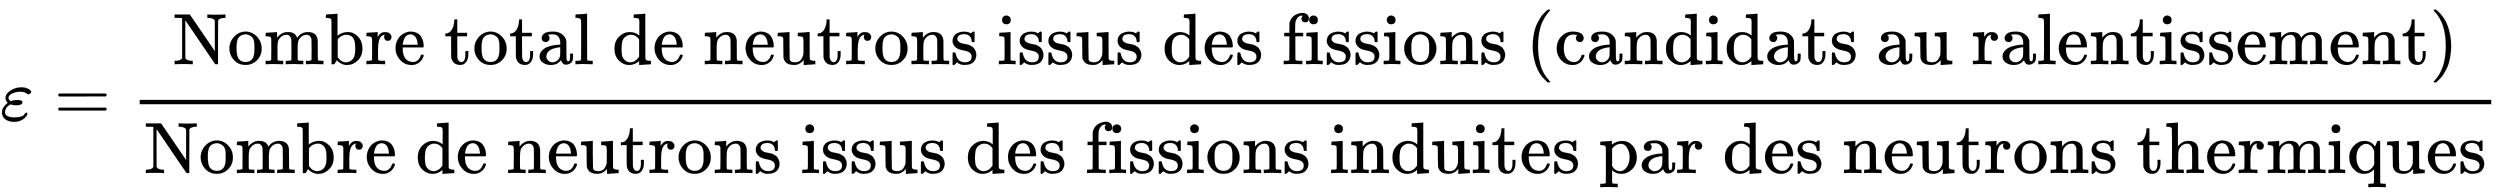
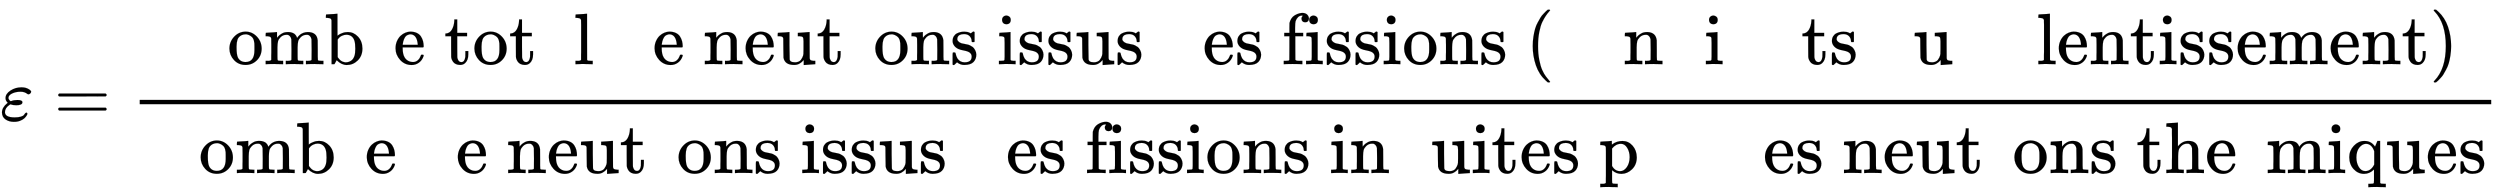
<svg xmlns="http://www.w3.org/2000/svg" xmlns:xlink="http://www.w3.org/1999/xlink" width="79.801ex" height="6.176ex" style="vertical-align: -2.338ex;" viewBox="0 -1652.5 34358.6 2659.1" role="img" focusable="false" aria-labelledby="MathJax-SVG-1-Title">
  <title id="MathJax-SVG-1-Title">{\displaystyle \varepsilon ={\frac {\text{Nombre total de neutrons issus des fissions (candidats au ralentissement)}}{\text{Nombre de neutrons issus des fissions induites par des neutrons thermiques}}}}</title>
  <defs aria-hidden="true">
    <path stroke-width="1" id="E1-MJMATHI-3B5" d="M190 -22Q124 -22 76 11T27 107Q27 174 97 232L107 239L99 248Q76 273 76 304Q76 364 144 408T290 452H302Q360 452 405 421Q428 405 428 392Q428 381 417 369T391 356Q382 356 371 365T338 383T283 392Q217 392 167 368T116 308Q116 289 133 272Q142 263 145 262T157 264Q188 278 238 278H243Q308 278 308 247Q308 206 223 206Q177 206 142 219L132 212Q68 169 68 112Q68 39 201 39Q253 39 286 49T328 72T345 94T362 105Q376 103 376 88Q376 79 365 62T334 26T275 -8T190 -22Z" />
    <path stroke-width="1" id="E1-MJMAIN-3D" d="M56 347Q56 360 70 367H707Q722 359 722 347Q722 336 708 328L390 327H72Q56 332 56 347ZM56 153Q56 168 72 173H708Q722 163 722 153Q722 140 707 133H70Q56 140 56 153Z" />
-     <path stroke-width="1" id="E1-MJMAIN-4E" d="M42 46Q74 48 94 56T118 69T128 86V634H124Q114 637 52 637H25V683H232L235 680Q237 679 322 554T493 303L578 178V598Q572 608 568 613T544 627T492 637H475V683H483Q498 680 600 680Q706 680 715 683H724V637H707Q634 633 622 598L621 302V6L614 0H600Q585 0 582 3T481 150T282 443T171 605V345L172 86Q183 50 257 46H274V0H265Q250 3 150 3Q48 3 33 0H25V46H42Z" />
    <path stroke-width="1" id="E1-MJMAIN-6F" d="M28 214Q28 309 93 378T250 448Q340 448 405 380T471 215Q471 120 407 55T250 -10Q153 -10 91 57T28 214ZM250 30Q372 30 372 193V225V250Q372 272 371 288T364 326T348 362T317 390T268 410Q263 411 252 411Q222 411 195 399Q152 377 139 338T126 246V226Q126 130 145 91Q177 30 250 30Z" />
    <path stroke-width="1" id="E1-MJMAIN-6D" d="M41 46H55Q94 46 102 60V68Q102 77 102 91T102 122T103 161T103 203Q103 234 103 269T102 328V351Q99 370 88 376T43 385H25V408Q25 431 27 431L37 432Q47 433 65 434T102 436Q119 437 138 438T167 441T178 442H181V402Q181 364 182 364T187 369T199 384T218 402T247 421T285 437Q305 442 336 442Q351 442 364 440T387 434T406 426T421 417T432 406T441 395T448 384T452 374T455 366L457 361L460 365Q463 369 466 373T475 384T488 397T503 410T523 422T546 432T572 439T603 442Q729 442 740 329Q741 322 741 190V104Q741 66 743 59T754 49Q775 46 803 46H819V0H811L788 1Q764 2 737 2T699 3Q596 3 587 0H579V46H595Q656 46 656 62Q657 64 657 200Q656 335 655 343Q649 371 635 385T611 402T585 404Q540 404 506 370Q479 343 472 315T464 232V168V108Q464 78 465 68T468 55T477 49Q498 46 526 46H542V0H534L510 1Q487 2 460 2T422 3Q319 3 310 0H302V46H318Q379 46 379 62Q380 64 380 200Q379 335 378 343Q372 371 358 385T334 402T308 404Q263 404 229 370Q202 343 195 315T187 232V168V108Q187 78 188 68T191 55T200 49Q221 46 249 46H265V0H257L234 1Q210 2 183 2T145 3Q42 3 33 0H25V46H41Z" />
    <path stroke-width="1" id="E1-MJMAIN-62" d="M307 -11Q234 -11 168 55L158 37Q156 34 153 28T147 17T143 10L138 1L118 0H98V298Q98 599 97 603Q94 622 83 628T38 637H20V660Q20 683 22 683L32 684Q42 685 61 686T98 688Q115 689 135 690T165 693T176 694H179V543Q179 391 180 391L183 394Q186 397 192 401T207 411T228 421T254 431T286 439T323 442Q401 442 461 379T522 216Q522 115 458 52T307 -11ZM182 98Q182 97 187 90T196 79T206 67T218 55T233 44T250 35T271 29T295 26Q330 26 363 46T412 113Q424 148 424 212Q424 287 412 323Q385 405 300 405Q270 405 239 390T188 347L182 339V98Z" />
-     <path stroke-width="1" id="E1-MJMAIN-72" d="M36 46H50Q89 46 97 60V68Q97 77 97 91T98 122T98 161T98 203Q98 234 98 269T98 328L97 351Q94 370 83 376T38 385H20V408Q20 431 22 431L32 432Q42 433 60 434T96 436Q112 437 131 438T160 441T171 442H174V373Q213 441 271 441H277Q322 441 343 419T364 373Q364 352 351 337T313 322Q288 322 276 338T263 372Q263 381 265 388T270 400T273 405Q271 407 250 401Q234 393 226 386Q179 341 179 207V154Q179 141 179 127T179 101T180 81T180 66V61Q181 59 183 57T188 54T193 51T200 49T207 48T216 47T225 47T235 46T245 46H276V0H267Q249 3 140 3Q37 3 28 0H20V46H36Z" />
    <path stroke-width="1" id="E1-MJMAIN-65" d="M28 218Q28 273 48 318T98 391T163 433T229 448Q282 448 320 430T378 380T406 316T415 245Q415 238 408 231H126V216Q126 68 226 36Q246 30 270 30Q312 30 342 62Q359 79 369 104L379 128Q382 131 395 131H398Q415 131 415 121Q415 117 412 108Q393 53 349 21T250 -11Q155 -11 92 58T28 218ZM333 275Q322 403 238 411H236Q228 411 220 410T195 402T166 381T143 340T127 274V267H333V275Z" />
    <path stroke-width="1" id="E1-MJMAIN-74" d="M27 422Q80 426 109 478T141 600V615H181V431H316V385H181V241Q182 116 182 100T189 68Q203 29 238 29Q282 29 292 100Q293 108 293 146V181H333V146V134Q333 57 291 17Q264 -10 221 -10Q187 -10 162 2T124 33T105 68T98 100Q97 107 97 248V385H18V422H27Z" />
-     <path stroke-width="1" id="E1-MJMAIN-61" d="M137 305T115 305T78 320T63 359Q63 394 97 421T218 448Q291 448 336 416T396 340Q401 326 401 309T402 194V124Q402 76 407 58T428 40Q443 40 448 56T453 109V145H493V106Q492 66 490 59Q481 29 455 12T400 -6T353 12T329 54V58L327 55Q325 52 322 49T314 40T302 29T287 17T269 6T247 -2T221 -8T190 -11Q130 -11 82 20T34 107Q34 128 41 147T68 188T116 225T194 253T304 268H318V290Q318 324 312 340Q290 411 215 411Q197 411 181 410T156 406T148 403Q170 388 170 359Q170 334 154 320ZM126 106Q126 75 150 51T209 26Q247 26 276 49T315 109Q317 116 318 175Q318 233 317 233Q309 233 296 232T251 223T193 203T147 166T126 106Z" />
    <path stroke-width="1" id="E1-MJMAIN-6C" d="M42 46H56Q95 46 103 60V68Q103 77 103 91T103 124T104 167T104 217T104 272T104 329Q104 366 104 407T104 482T104 542T103 586T103 603Q100 622 89 628T44 637H26V660Q26 683 28 683L38 684Q48 685 67 686T104 688Q121 689 141 690T171 693T182 694H185V379Q185 62 186 60Q190 52 198 49Q219 46 247 46H263V0H255L232 1Q209 2 183 2T145 3T107 3T57 1L34 0H26V46H42Z" />
-     <path stroke-width="1" id="E1-MJMAIN-64" d="M376 495Q376 511 376 535T377 568Q377 613 367 624T316 637H298V660Q298 683 300 683L310 684Q320 685 339 686T376 688Q393 689 413 690T443 693T454 694H457V390Q457 84 458 81Q461 61 472 55T517 46H535V0Q533 0 459 -5T380 -11H373V44L365 37Q307 -11 235 -11Q158 -11 96 50T34 215Q34 315 97 378T244 442Q319 442 376 393V495ZM373 342Q328 405 260 405Q211 405 173 369Q146 341 139 305T131 211Q131 155 138 120T173 59Q203 26 251 26Q322 26 373 103V342Z" />
    <path stroke-width="1" id="E1-MJMAIN-6E" d="M41 46H55Q94 46 102 60V68Q102 77 102 91T102 122T103 161T103 203Q103 234 103 269T102 328V351Q99 370 88 376T43 385H25V408Q25 431 27 431L37 432Q47 433 65 434T102 436Q119 437 138 438T167 441T178 442H181V402Q181 364 182 364T187 369T199 384T218 402T247 421T285 437Q305 442 336 442Q450 438 463 329Q464 322 464 190V104Q464 66 466 59T477 49Q498 46 526 46H542V0H534L510 1Q487 2 460 2T422 3Q319 3 310 0H302V46H318Q379 46 379 62Q380 64 380 200Q379 335 378 343Q372 371 358 385T334 402T308 404Q263 404 229 370Q202 343 195 315T187 232V168V108Q187 78 188 68T191 55T200 49Q221 46 249 46H265V0H257L234 1Q210 2 183 2T145 3Q42 3 33 0H25V46H41Z" />
    <path stroke-width="1" id="E1-MJMAIN-75" d="M383 58Q327 -10 256 -10H249Q124 -10 105 89Q104 96 103 226Q102 335 102 348T96 369Q86 385 36 385H25V408Q25 431 27 431L38 432Q48 433 67 434T105 436Q122 437 142 438T172 441T184 442H187V261Q188 77 190 64Q193 49 204 40Q224 26 264 26Q290 26 311 35T343 58T363 90T375 120T379 144Q379 145 379 161T380 201T380 248V315Q380 361 370 372T320 385H302V431Q304 431 378 436T457 442H464V264Q464 84 465 81Q468 61 479 55T524 46H542V0Q540 0 467 -5T390 -11H383V58Z" />
    <path stroke-width="1" id="E1-MJMAIN-73" d="M295 316Q295 356 268 385T190 414Q154 414 128 401Q98 382 98 349Q97 344 98 336T114 312T157 287Q175 282 201 278T245 269T277 256Q294 248 310 236T342 195T359 133Q359 71 321 31T198 -10H190Q138 -10 94 26L86 19L77 10Q71 4 65 -1L54 -11H46H42Q39 -11 33 -5V74V132Q33 153 35 157T45 162H54Q66 162 70 158T75 146T82 119T101 77Q136 26 198 26Q295 26 295 104Q295 133 277 151Q257 175 194 187T111 210Q75 227 54 256T33 318Q33 357 50 384T93 424T143 442T187 447H198Q238 447 268 432L283 424L292 431Q302 440 314 448H322H326Q329 448 335 442V310L329 304H301Q295 310 295 316Z" />
    <path stroke-width="1" id="E1-MJMAIN-69" d="M69 609Q69 637 87 653T131 669Q154 667 171 652T188 609Q188 579 171 564T129 549Q104 549 87 564T69 609ZM247 0Q232 3 143 3Q132 3 106 3T56 1L34 0H26V46H42Q70 46 91 49Q100 53 102 60T104 102V205V293Q104 345 102 359T88 378Q74 385 41 385H30V408Q30 431 32 431L42 432Q52 433 70 434T106 436Q123 437 142 438T171 441T182 442H185V62Q190 52 197 50T232 46H255V0H247Z" />
    <path stroke-width="1" id="E1-MJMAIN-66" d="M273 0Q255 3 146 3Q43 3 34 0H26V46H42Q70 46 91 49Q99 52 103 60Q104 62 104 224V385H33V431H104V497L105 564L107 574Q126 639 171 668T266 704Q267 704 275 704T289 705Q330 702 351 679T372 627Q372 604 358 590T321 576T284 590T270 627Q270 647 288 667H284Q280 668 273 668Q245 668 223 647T189 592Q183 572 182 497V431H293V385H185V225Q185 63 186 61T189 57T194 54T199 51T206 49T213 48T222 47T231 47T241 46T251 46H282V0H273Z" />
    <path stroke-width="1" id="E1-MJMAIN-28" d="M94 250Q94 319 104 381T127 488T164 576T202 643T244 695T277 729T302 750H315H319Q333 750 333 741Q333 738 316 720T275 667T226 581T184 443T167 250T184 58T225 -81T274 -167T316 -220T333 -241Q333 -250 318 -250H315H302L274 -226Q180 -141 137 -14T94 250Z" />
-     <path stroke-width="1" id="E1-MJMAIN-63" d="M370 305T349 305T313 320T297 358Q297 381 312 396Q317 401 317 402T307 404Q281 408 258 408Q209 408 178 376Q131 329 131 219Q131 137 162 90Q203 29 272 29Q313 29 338 55T374 117Q376 125 379 127T395 129H409Q415 123 415 120Q415 116 411 104T395 71T366 33T318 2T249 -11Q163 -11 99 53T34 214Q34 318 99 383T250 448T370 421T404 357Q404 334 387 320Z" />
    <path stroke-width="1" id="E1-MJMAIN-29" d="M60 749L64 750Q69 750 74 750H86L114 726Q208 641 251 514T294 250Q294 182 284 119T261 12T224 -76T186 -143T145 -194T113 -227T90 -246Q87 -249 86 -250H74Q66 -250 63 -250T58 -247T55 -238Q56 -237 66 -225Q221 -64 221 250T66 725Q56 737 55 738Q55 746 60 749Z" />
    <path stroke-width="1" id="E1-MJMAIN-70" d="M36 -148H50Q89 -148 97 -134V-126Q97 -119 97 -107T97 -77T98 -38T98 6T98 55T98 106Q98 140 98 177T98 243T98 296T97 335T97 351Q94 370 83 376T38 385H20V408Q20 431 22 431L32 432Q42 433 61 434T98 436Q115 437 135 438T165 441T176 442H179V416L180 390L188 397Q247 441 326 441Q407 441 464 377T522 216Q522 115 457 52T310 -11Q242 -11 190 33L182 40V-45V-101Q182 -128 184 -134T195 -145Q216 -148 244 -148H260V-194H252L228 -193Q205 -192 178 -192T140 -191Q37 -191 28 -194H20V-148H36ZM424 218Q424 292 390 347T305 402Q234 402 182 337V98Q222 26 294 26Q345 26 384 80T424 218Z" />
    <path stroke-width="1" id="E1-MJMAIN-68" d="M41 46H55Q94 46 102 60V68Q102 77 102 91T102 124T102 167T103 217T103 272T103 329Q103 366 103 407T103 482T102 542T102 586T102 603Q99 622 88 628T43 637H25V660Q25 683 27 683L37 684Q47 685 66 686T103 688Q120 689 140 690T170 693T181 694H184V367Q244 442 328 442Q451 442 463 329Q464 322 464 190V104Q464 66 466 59T477 49Q498 46 526 46H542V0H534L510 1Q487 2 460 2T422 3Q319 3 310 0H302V46H318Q379 46 379 62Q380 64 380 200Q379 335 378 343Q372 371 358 385T334 402T308 404Q263 404 229 370Q202 343 195 315T187 232V168V108Q187 78 188 68T191 55T200 49Q221 46 249 46H265V0H257L234 1Q210 2 183 2T145 3Q42 3 33 0H25V46H41Z" />
    <path stroke-width="1" id="E1-MJMAIN-71" d="M33 218Q33 308 95 374T236 441H246Q330 441 381 372L387 364Q388 364 404 403L420 442H457V156Q457 -132 458 -134Q462 -142 470 -145Q491 -148 519 -148H535V-194H527L504 -193Q480 -192 453 -192T415 -191Q312 -191 303 -194H295V-148H311Q339 -148 360 -145Q369 -141 371 -135T373 -106V-41V49Q313 -11 236 -11Q154 -11 94 53T33 218ZM376 300Q346 389 278 401Q275 401 269 401T261 402Q211 400 171 350T131 214Q131 137 165 82T253 27Q296 27 328 54T376 118V300Z" />
  </defs>
  <g stroke="currentColor" fill="currentColor" stroke-width="0" transform="matrix(1 0 0 -1 0 0)" aria-hidden="true">
    <use xlink:href="#E1-MJMATHI-3B5" x="0" y="0" />
    <use xlink:href="#E1-MJMAIN-3D" x="744" y="0" />
    <g transform="translate(1800,0)">
      <g transform="translate(120,0)">
        <rect stroke="none" width="32318" height="60" x="0" y="220" />
        <g transform="translate(455,770)">
          <use xlink:href="#E1-MJMAIN-4E" />
          <use xlink:href="#E1-MJMAIN-6F" x="750" y="0" />
          <use xlink:href="#E1-MJMAIN-6D" x="1251" y="0" />
          <use xlink:href="#E1-MJMAIN-62" x="2084" y="0" />
          <use xlink:href="#E1-MJMAIN-72" x="2641" y="0" />
          <use xlink:href="#E1-MJMAIN-65" x="3033" y="0" />
          <use xlink:href="#E1-MJMAIN-74" x="3728" y="0" />
          <use xlink:href="#E1-MJMAIN-6F" x="4117" y="0" />
          <use xlink:href="#E1-MJMAIN-74" x="4618" y="0" />
          <use xlink:href="#E1-MJMAIN-61" x="5007" y="0" />
          <use xlink:href="#E1-MJMAIN-6C" x="5508" y="0" />
          <use xlink:href="#E1-MJMAIN-64" x="6036" y="0" />
          <use xlink:href="#E1-MJMAIN-65" x="6593" y="0" />
          <use xlink:href="#E1-MJMAIN-6E" x="7287" y="0" />
          <use xlink:href="#E1-MJMAIN-65" x="7844" y="0" />
          <use xlink:href="#E1-MJMAIN-75" x="8288" y="0" />
          <use xlink:href="#E1-MJMAIN-74" x="8845" y="0" />
          <use xlink:href="#E1-MJMAIN-72" x="9234" y="0" />
          <use xlink:href="#E1-MJMAIN-6F" x="9627" y="0" />
          <use xlink:href="#E1-MJMAIN-6E" x="10127" y="0" />
          <use xlink:href="#E1-MJMAIN-73" x="10684" y="0" />
          <use xlink:href="#E1-MJMAIN-69" x="11328" y="0" />
          <use xlink:href="#E1-MJMAIN-73" x="11607" y="0" />
          <use xlink:href="#E1-MJMAIN-73" x="12001" y="0" />
          <use xlink:href="#E1-MJMAIN-75" x="12396" y="0" />
          <use xlink:href="#E1-MJMAIN-73" x="12952" y="0" />
          <use xlink:href="#E1-MJMAIN-64" x="13597" y="0" />
          <use xlink:href="#E1-MJMAIN-65" x="14153" y="0" />
          <use xlink:href="#E1-MJMAIN-73" x="14598" y="0" />
          <use xlink:href="#E1-MJMAIN-66" x="15242" y="0" />
          <use xlink:href="#E1-MJMAIN-69" x="15549" y="0" />
          <use xlink:href="#E1-MJMAIN-73" x="15827" y="0" />
          <use xlink:href="#E1-MJMAIN-73" x="16222" y="0" />
          <use xlink:href="#E1-MJMAIN-69" x="16616" y="0" />
          <use xlink:href="#E1-MJMAIN-6F" x="16895" y="0" />
          <use xlink:href="#E1-MJMAIN-6E" x="17395" y="0" />
          <use xlink:href="#E1-MJMAIN-73" x="17952" y="0" />
          <use xlink:href="#E1-MJMAIN-28" x="18596" y="0" />
          <use xlink:href="#E1-MJMAIN-63" x="18986" y="0" />
          <use xlink:href="#E1-MJMAIN-61" x="19430" y="0" />
          <use xlink:href="#E1-MJMAIN-6E" x="19931" y="0" />
          <use xlink:href="#E1-MJMAIN-64" x="20487" y="0" />
          <use xlink:href="#E1-MJMAIN-69" x="21044" y="0" />
          <use xlink:href="#E1-MJMAIN-64" x="21322" y="0" />
          <use xlink:href="#E1-MJMAIN-61" x="21879" y="0" />
          <use xlink:href="#E1-MJMAIN-74" x="22379" y="0" />
          <use xlink:href="#E1-MJMAIN-73" x="22769" y="0" />
          <use xlink:href="#E1-MJMAIN-61" x="23413" y="0" />
          <use xlink:href="#E1-MJMAIN-75" x="23914" y="0" />
          <use xlink:href="#E1-MJMAIN-72" x="24720" y="0" />
          <use xlink:href="#E1-MJMAIN-61" x="25113" y="0" />
          <use xlink:href="#E1-MJMAIN-6C" x="25613" y="0" />
          <use xlink:href="#E1-MJMAIN-65" x="25892" y="0" />
          <use xlink:href="#E1-MJMAIN-6E" x="26336" y="0" />
          <use xlink:href="#E1-MJMAIN-74" x="26893" y="0" />
          <use xlink:href="#E1-MJMAIN-69" x="27282" y="0" />
          <use xlink:href="#E1-MJMAIN-73" x="27561" y="0" />
          <use xlink:href="#E1-MJMAIN-73" x="27955" y="0" />
          <use xlink:href="#E1-MJMAIN-65" x="28350" y="0" />
          <use xlink:href="#E1-MJMAIN-6D" x="28794" y="0" />
          <use xlink:href="#E1-MJMAIN-65" x="29628" y="0" />
          <use xlink:href="#E1-MJMAIN-6E" x="30072" y="0" />
          <use xlink:href="#E1-MJMAIN-74" x="30629" y="0" />
          <use xlink:href="#E1-MJMAIN-29" x="31018" y="0" />
        </g>
        <g transform="translate(60,-726)">
          <use xlink:href="#E1-MJMAIN-4E" />
          <use xlink:href="#E1-MJMAIN-6F" x="750" y="0" />
          <use xlink:href="#E1-MJMAIN-6D" x="1251" y="0" />
          <use xlink:href="#E1-MJMAIN-62" x="2084" y="0" />
          <use xlink:href="#E1-MJMAIN-72" x="2641" y="0" />
          <use xlink:href="#E1-MJMAIN-65" x="3033" y="0" />
          <use xlink:href="#E1-MJMAIN-64" x="3728" y="0" />
          <use xlink:href="#E1-MJMAIN-65" x="4284" y="0" />
          <use xlink:href="#E1-MJMAIN-6E" x="4979" y="0" />
          <use xlink:href="#E1-MJMAIN-65" x="5535" y="0" />
          <use xlink:href="#E1-MJMAIN-75" x="5980" y="0" />
          <use xlink:href="#E1-MJMAIN-74" x="6536" y="0" />
          <use xlink:href="#E1-MJMAIN-72" x="6926" y="0" />
          <use xlink:href="#E1-MJMAIN-6F" x="7318" y="0" />
          <use xlink:href="#E1-MJMAIN-6E" x="7819" y="0" />
          <use xlink:href="#E1-MJMAIN-73" x="8375" y="0" />
          <use xlink:href="#E1-MJMAIN-69" x="9020" y="0" />
          <use xlink:href="#E1-MJMAIN-73" x="9298" y="0" />
          <use xlink:href="#E1-MJMAIN-73" x="9693" y="0" />
          <use xlink:href="#E1-MJMAIN-75" x="10087" y="0" />
          <use xlink:href="#E1-MJMAIN-73" x="10644" y="0" />
          <use xlink:href="#E1-MJMAIN-64" x="11288" y="0" />
          <use xlink:href="#E1-MJMAIN-65" x="11845" y="0" />
          <use xlink:href="#E1-MJMAIN-73" x="12289" y="0" />
          <use xlink:href="#E1-MJMAIN-66" x="12934" y="0" />
          <use xlink:href="#E1-MJMAIN-69" x="13240" y="0" />
          <use xlink:href="#E1-MJMAIN-73" x="13519" y="0" />
          <use xlink:href="#E1-MJMAIN-73" x="13913" y="0" />
          <use xlink:href="#E1-MJMAIN-69" x="14308" y="0" />
          <use xlink:href="#E1-MJMAIN-6F" x="14586" y="0" />
          <use xlink:href="#E1-MJMAIN-6E" x="15087" y="0" />
          <use xlink:href="#E1-MJMAIN-73" x="15643" y="0" />
          <use xlink:href="#E1-MJMAIN-69" x="16288" y="0" />
          <use xlink:href="#E1-MJMAIN-6E" x="16566" y="0" />
          <use xlink:href="#E1-MJMAIN-64" x="17123" y="0" />
          <use xlink:href="#E1-MJMAIN-75" x="17679" y="0" />
          <use xlink:href="#E1-MJMAIN-69" x="18236" y="0" />
          <use xlink:href="#E1-MJMAIN-74" x="18514" y="0" />
          <use xlink:href="#E1-MJMAIN-65" x="18904" y="0" />
          <use xlink:href="#E1-MJMAIN-73" x="19348" y="0" />
          <use xlink:href="#E1-MJMAIN-70" x="19993" y="0" />
          <use xlink:href="#E1-MJMAIN-61" x="20549" y="0" />
          <use xlink:href="#E1-MJMAIN-72" x="21050" y="0" />
          <use xlink:href="#E1-MJMAIN-64" x="21692" y="0" />
          <use xlink:href="#E1-MJMAIN-65" x="22249" y="0" />
          <use xlink:href="#E1-MJMAIN-73" x="22693" y="0" />
          <use xlink:href="#E1-MJMAIN-6E" x="23338" y="0" />
          <use xlink:href="#E1-MJMAIN-65" x="23894" y="0" />
          <use xlink:href="#E1-MJMAIN-75" x="24339" y="0" />
          <use xlink:href="#E1-MJMAIN-74" x="24895" y="0" />
          <use xlink:href="#E1-MJMAIN-72" x="25285" y="0" />
          <use xlink:href="#E1-MJMAIN-6F" x="25677" y="0" />
          <use xlink:href="#E1-MJMAIN-6E" x="26178" y="0" />
          <use xlink:href="#E1-MJMAIN-73" x="26734" y="0" />
          <use xlink:href="#E1-MJMAIN-74" x="27379" y="0" />
          <use xlink:href="#E1-MJMAIN-68" x="27768" y="0" />
          <use xlink:href="#E1-MJMAIN-65" x="28325" y="0" />
          <use xlink:href="#E1-MJMAIN-72" x="28769" y="0" />
          <use xlink:href="#E1-MJMAIN-6D" x="29162" y="0" />
          <use xlink:href="#E1-MJMAIN-69" x="29995" y="0" />
          <use xlink:href="#E1-MJMAIN-71" x="30274" y="0" />
          <use xlink:href="#E1-MJMAIN-75" x="30802" y="0" />
          <use xlink:href="#E1-MJMAIN-65" x="31359" y="0" />
          <use xlink:href="#E1-MJMAIN-73" x="31803" y="0" />
        </g>
      </g>
    </g>
  </g>
</svg>